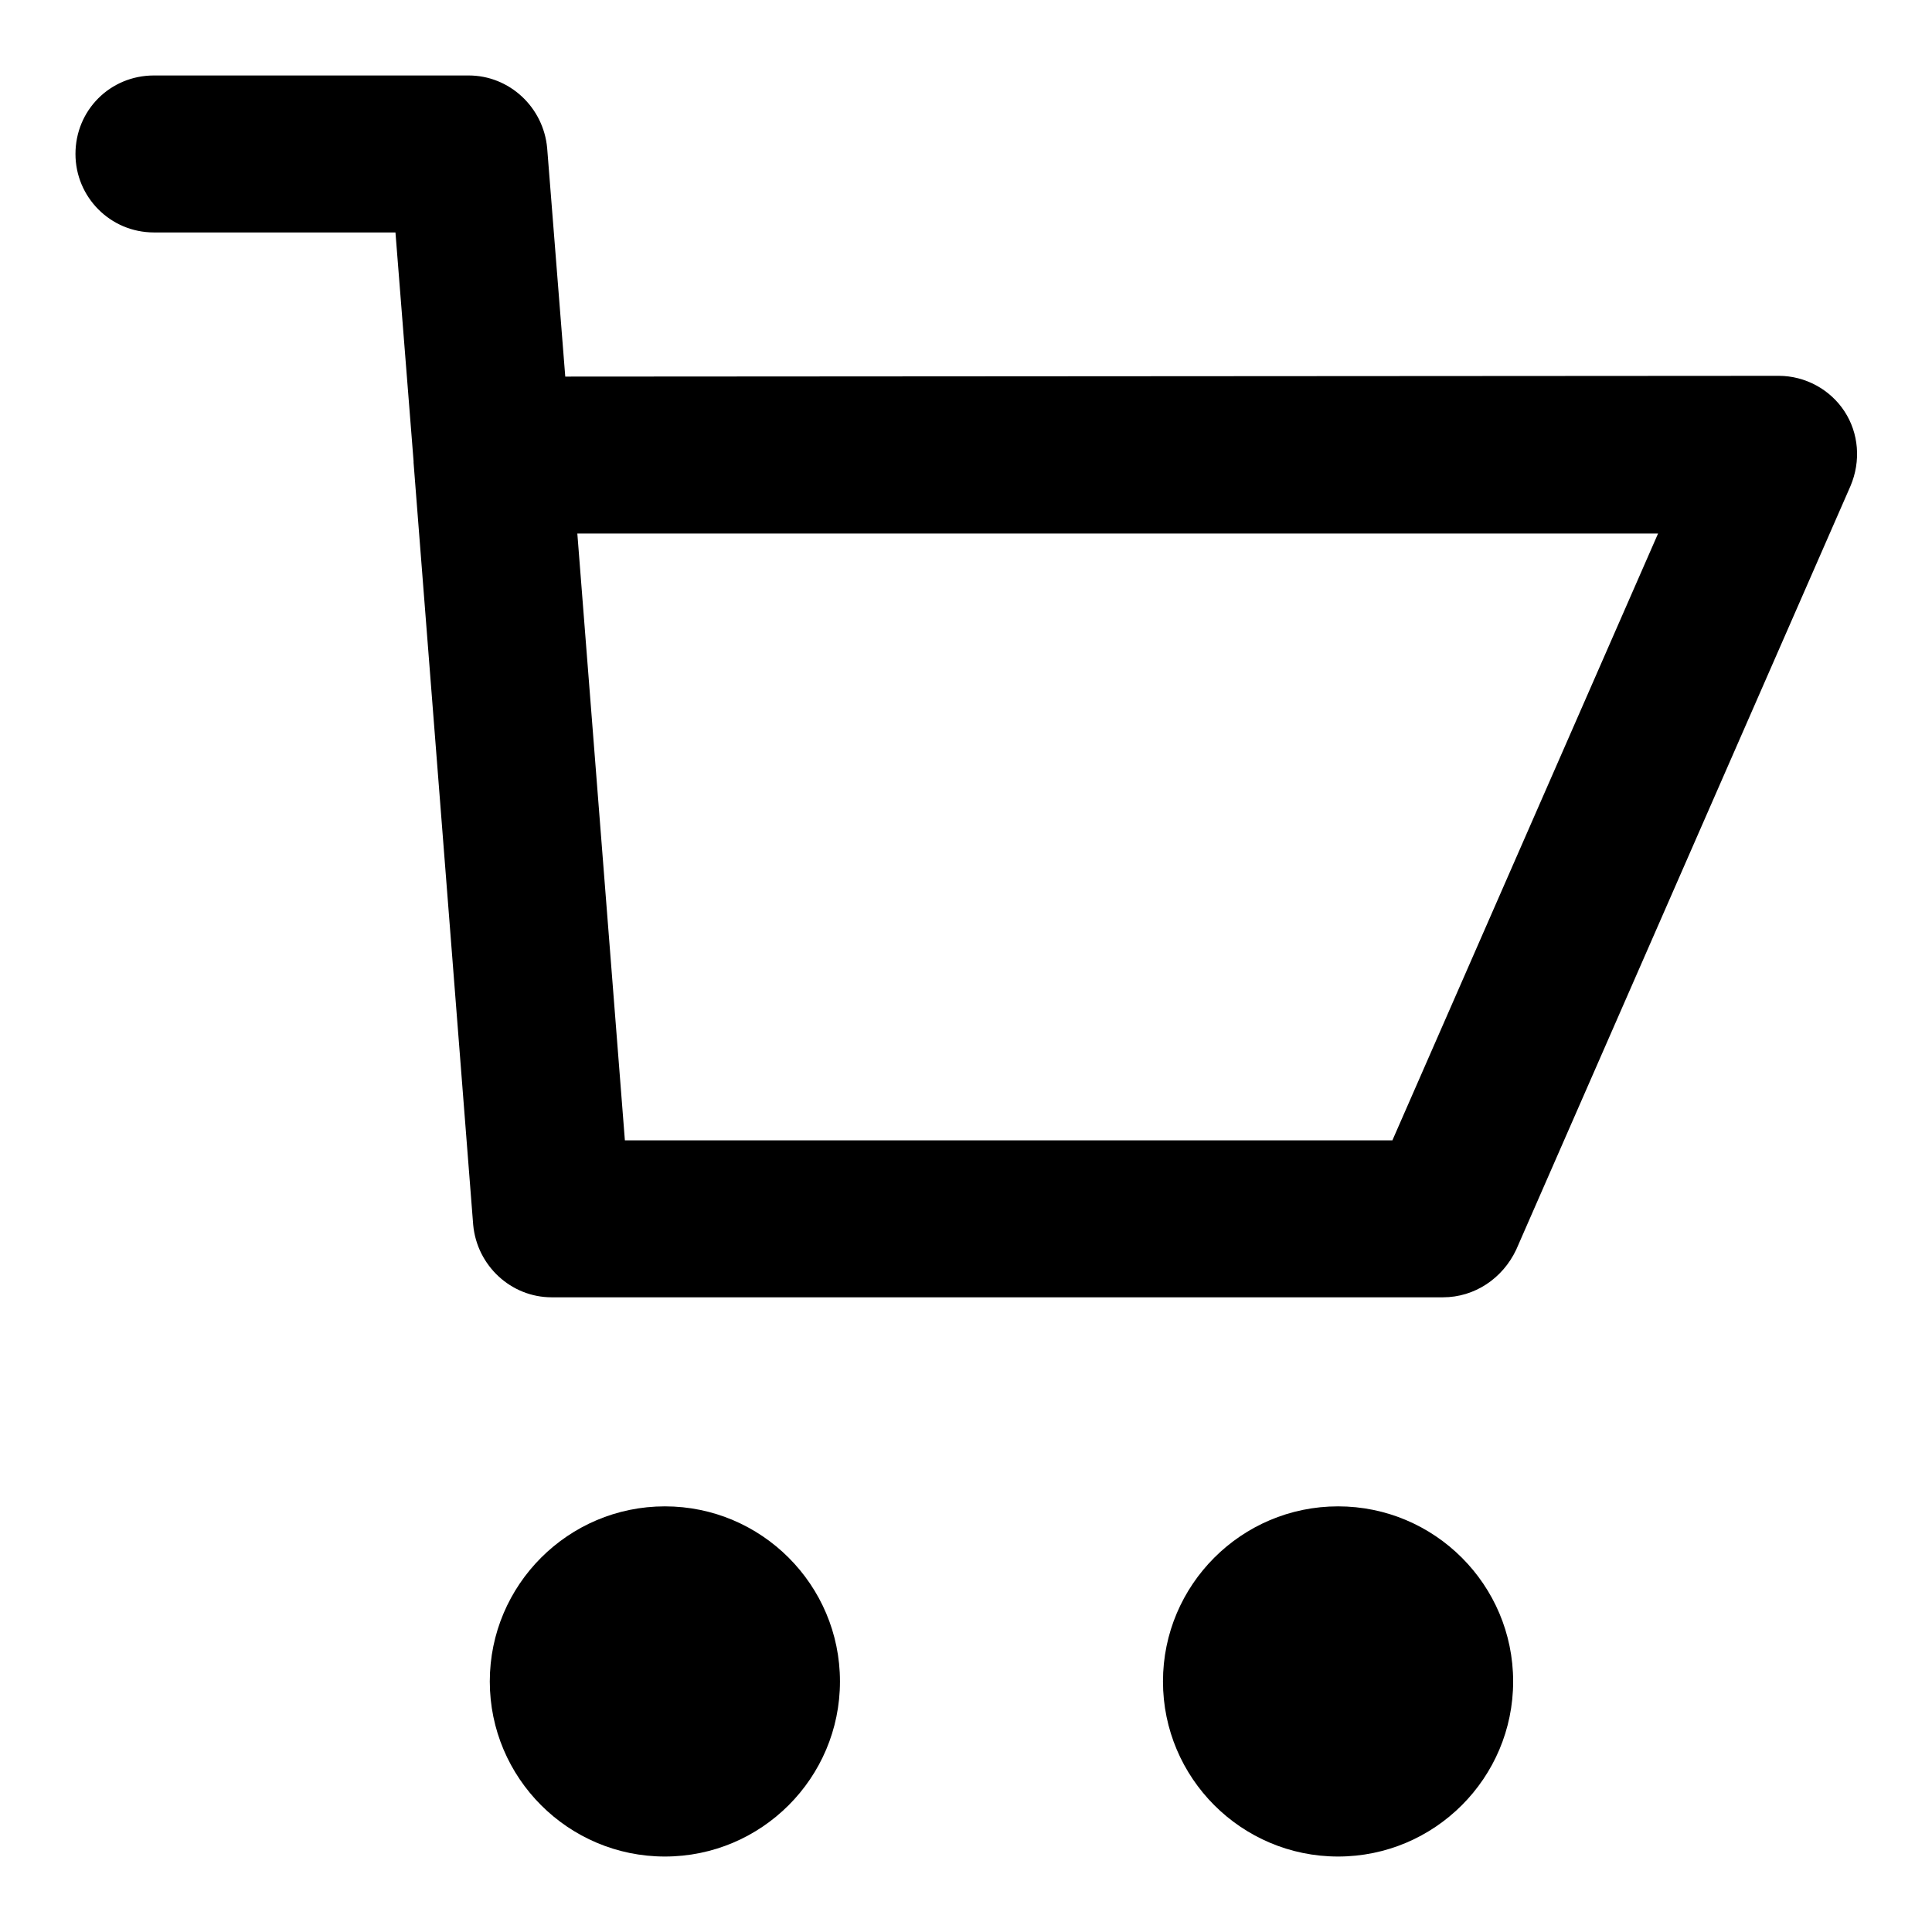
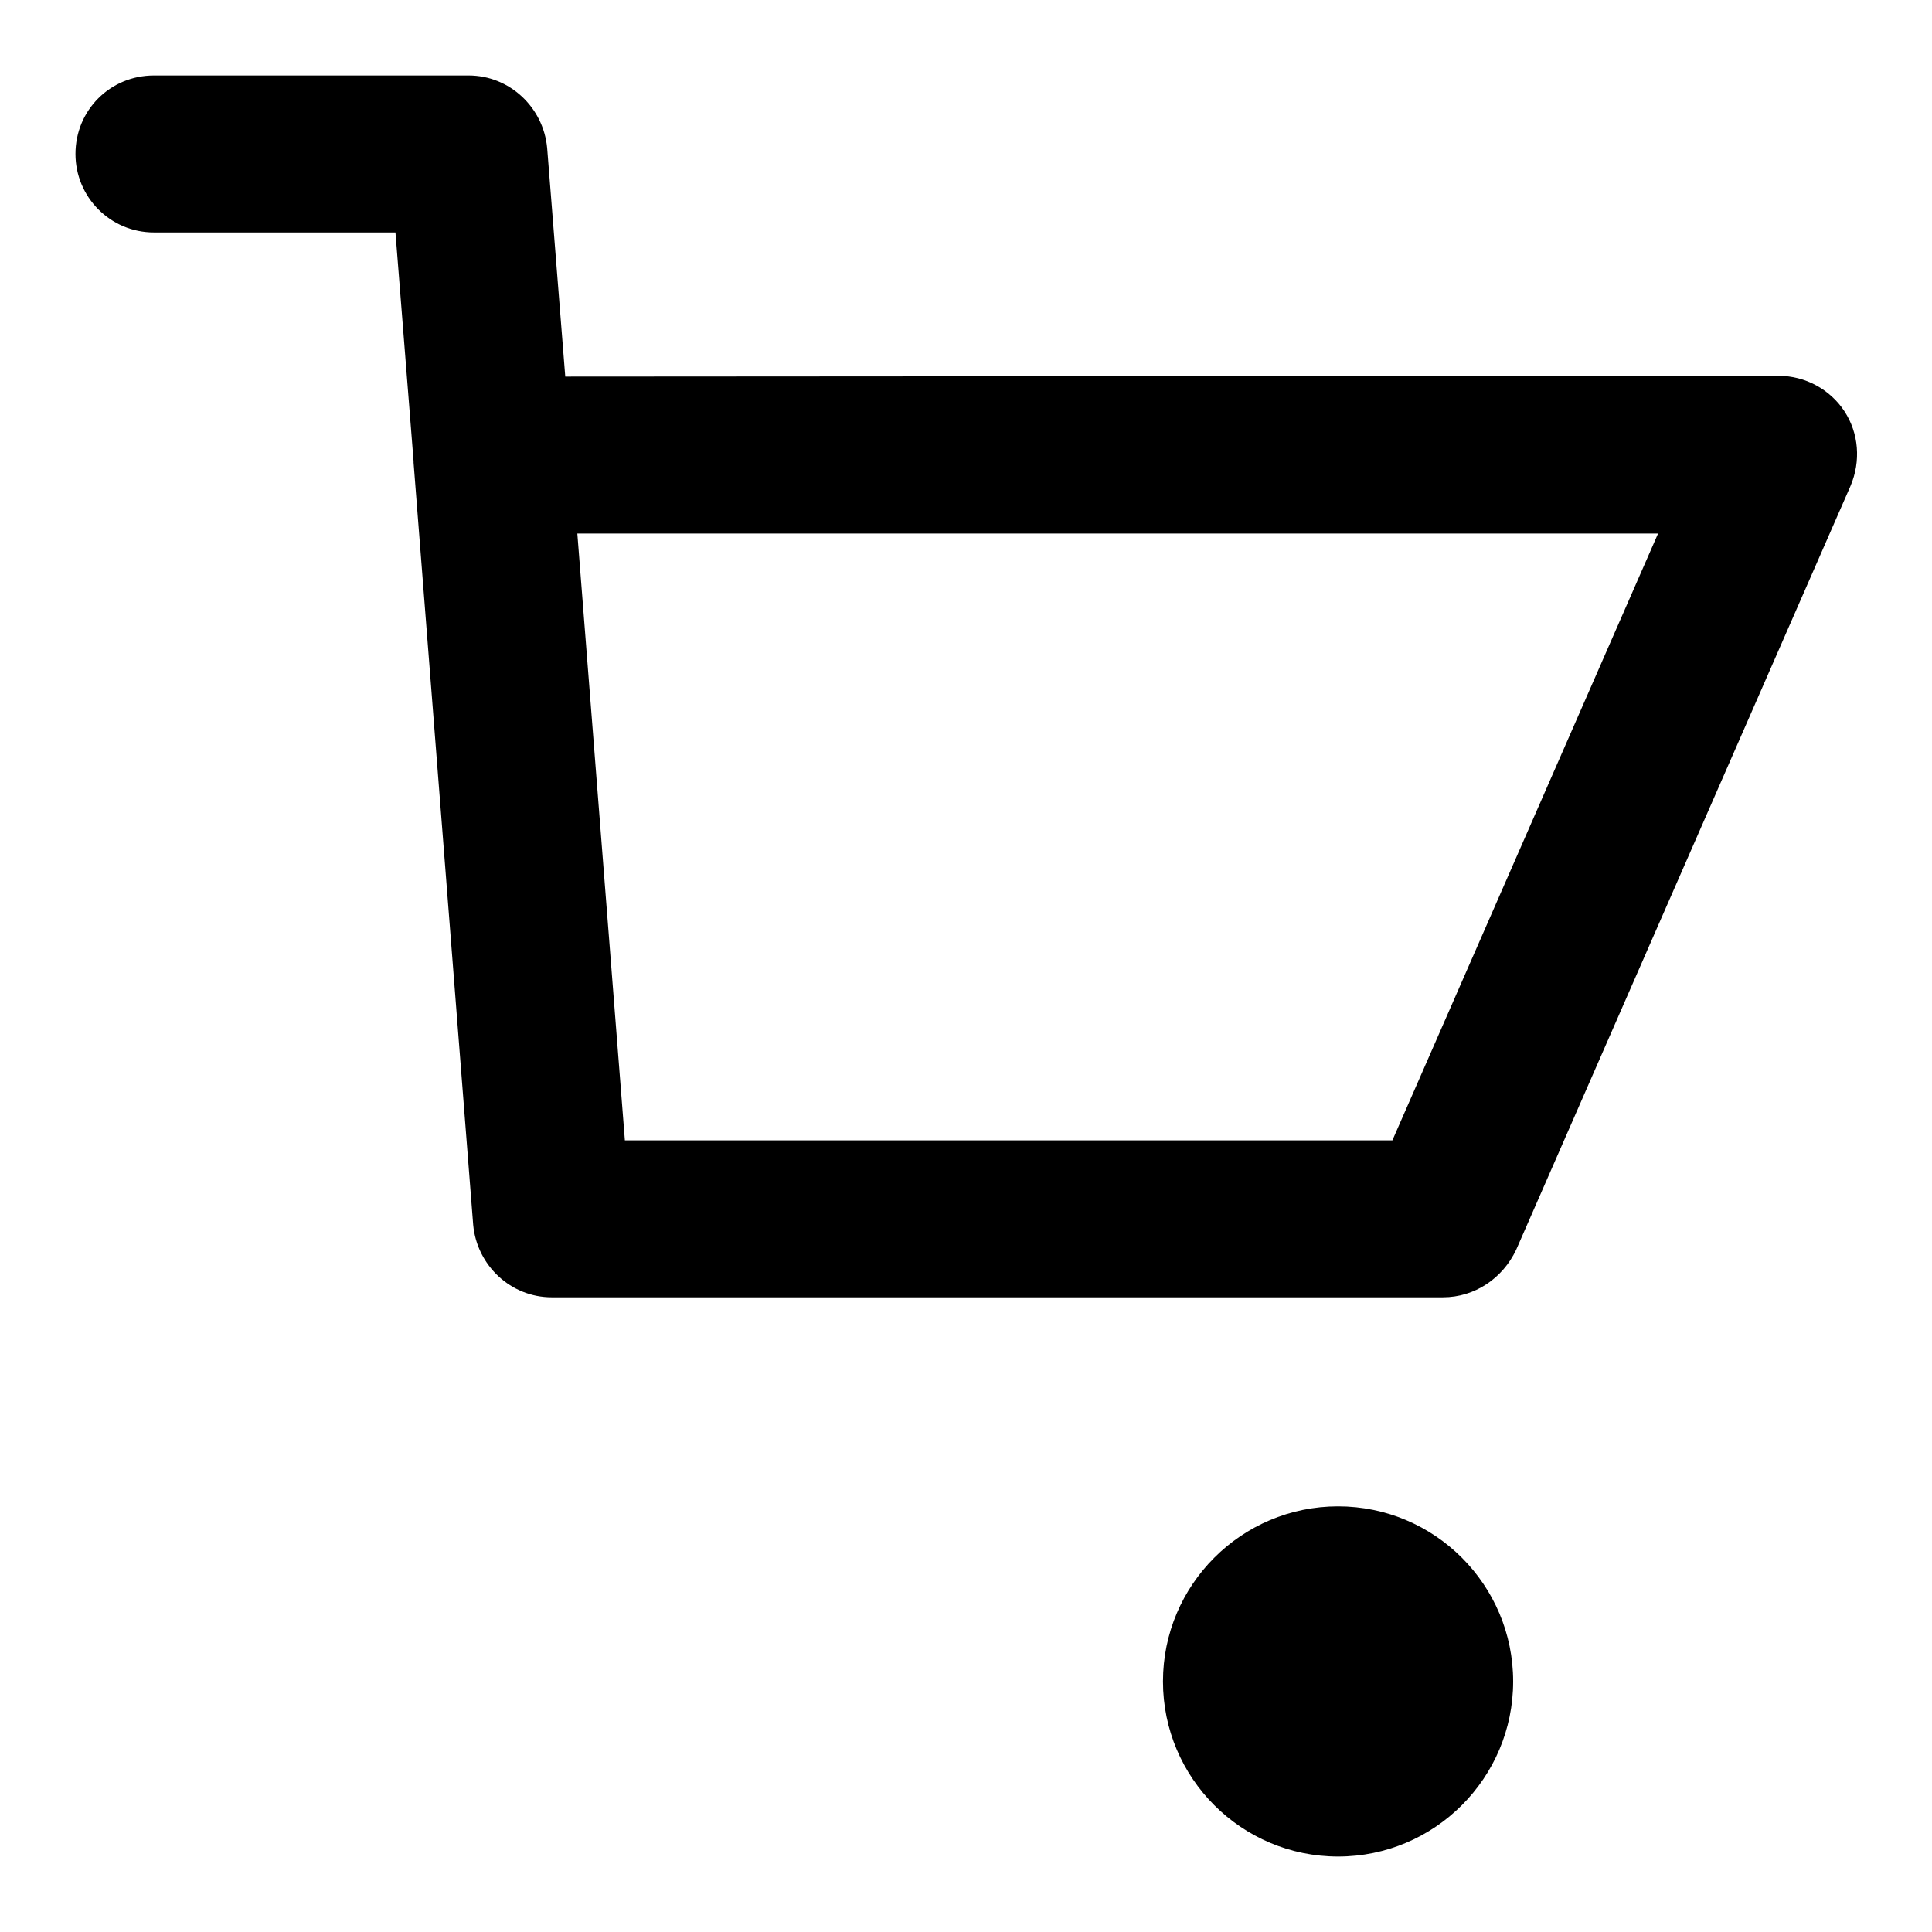
<svg xmlns="http://www.w3.org/2000/svg" version="1.1" x="0px" y="0px" viewBox="0 0 256 256" enable-background="new 0 0 256 256" xml:space="preserve">
  <g>
    <g>
      <path fill="#000000" d="M191.2,171.9H73.1c-5.4,0-9.9-4.2-10.4-9.6l-7.9-101c0-0.1,0-0.1,0-0.2l-2.4-30.3H20.4c-5.8,0-10.4-4.7-10.4-10.4C10,14.6,14.6,10,20.4,10h41.7c5.4,0,9.9,4.2,10.4,9.6l2.4,30.3l160.8-0.1c3.5,0,6.8,1.8,8.7,4.7c1.9,2.9,2.2,6.6,0.8,9.9l-44.3,101.2C199.1,169.4,195.4,171.9,191.2,171.9 M82.8,151.1h101.7l35.2-80.4l-143.2,0L82.8,151.1L82.8,151.1z" />
-       <path fill="#000000" d="M111.3,222.8c0,12.8-10.4,23.2-23.2,23.2c-12.8,0-23.2-10.4-23.2-23.2s10.4-23.2,23.2-23.2C100.9,199.6,111.3,210,111.3,222.8z" />
-       <path fill="#000000" d="M200.5,222.8c0,12.8-10.4,23.2-23.2,23.2c-12.8,0-23.2-10.4-23.2-23.2s10.4-23.2,23.2-23.2C190.1,199.6,200.5,210,200.5,222.8z" />
+       <path fill="#000000" d="M200.5,222.8c0,12.8-10.4,23.2-23.2,23.2c-12.8,0-23.2-10.4-23.2-23.2s10.4-23.2,23.2-23.2C190.1,199.6,200.5,210,200.5,222.8" />
    </g>
  </g>
</svg>